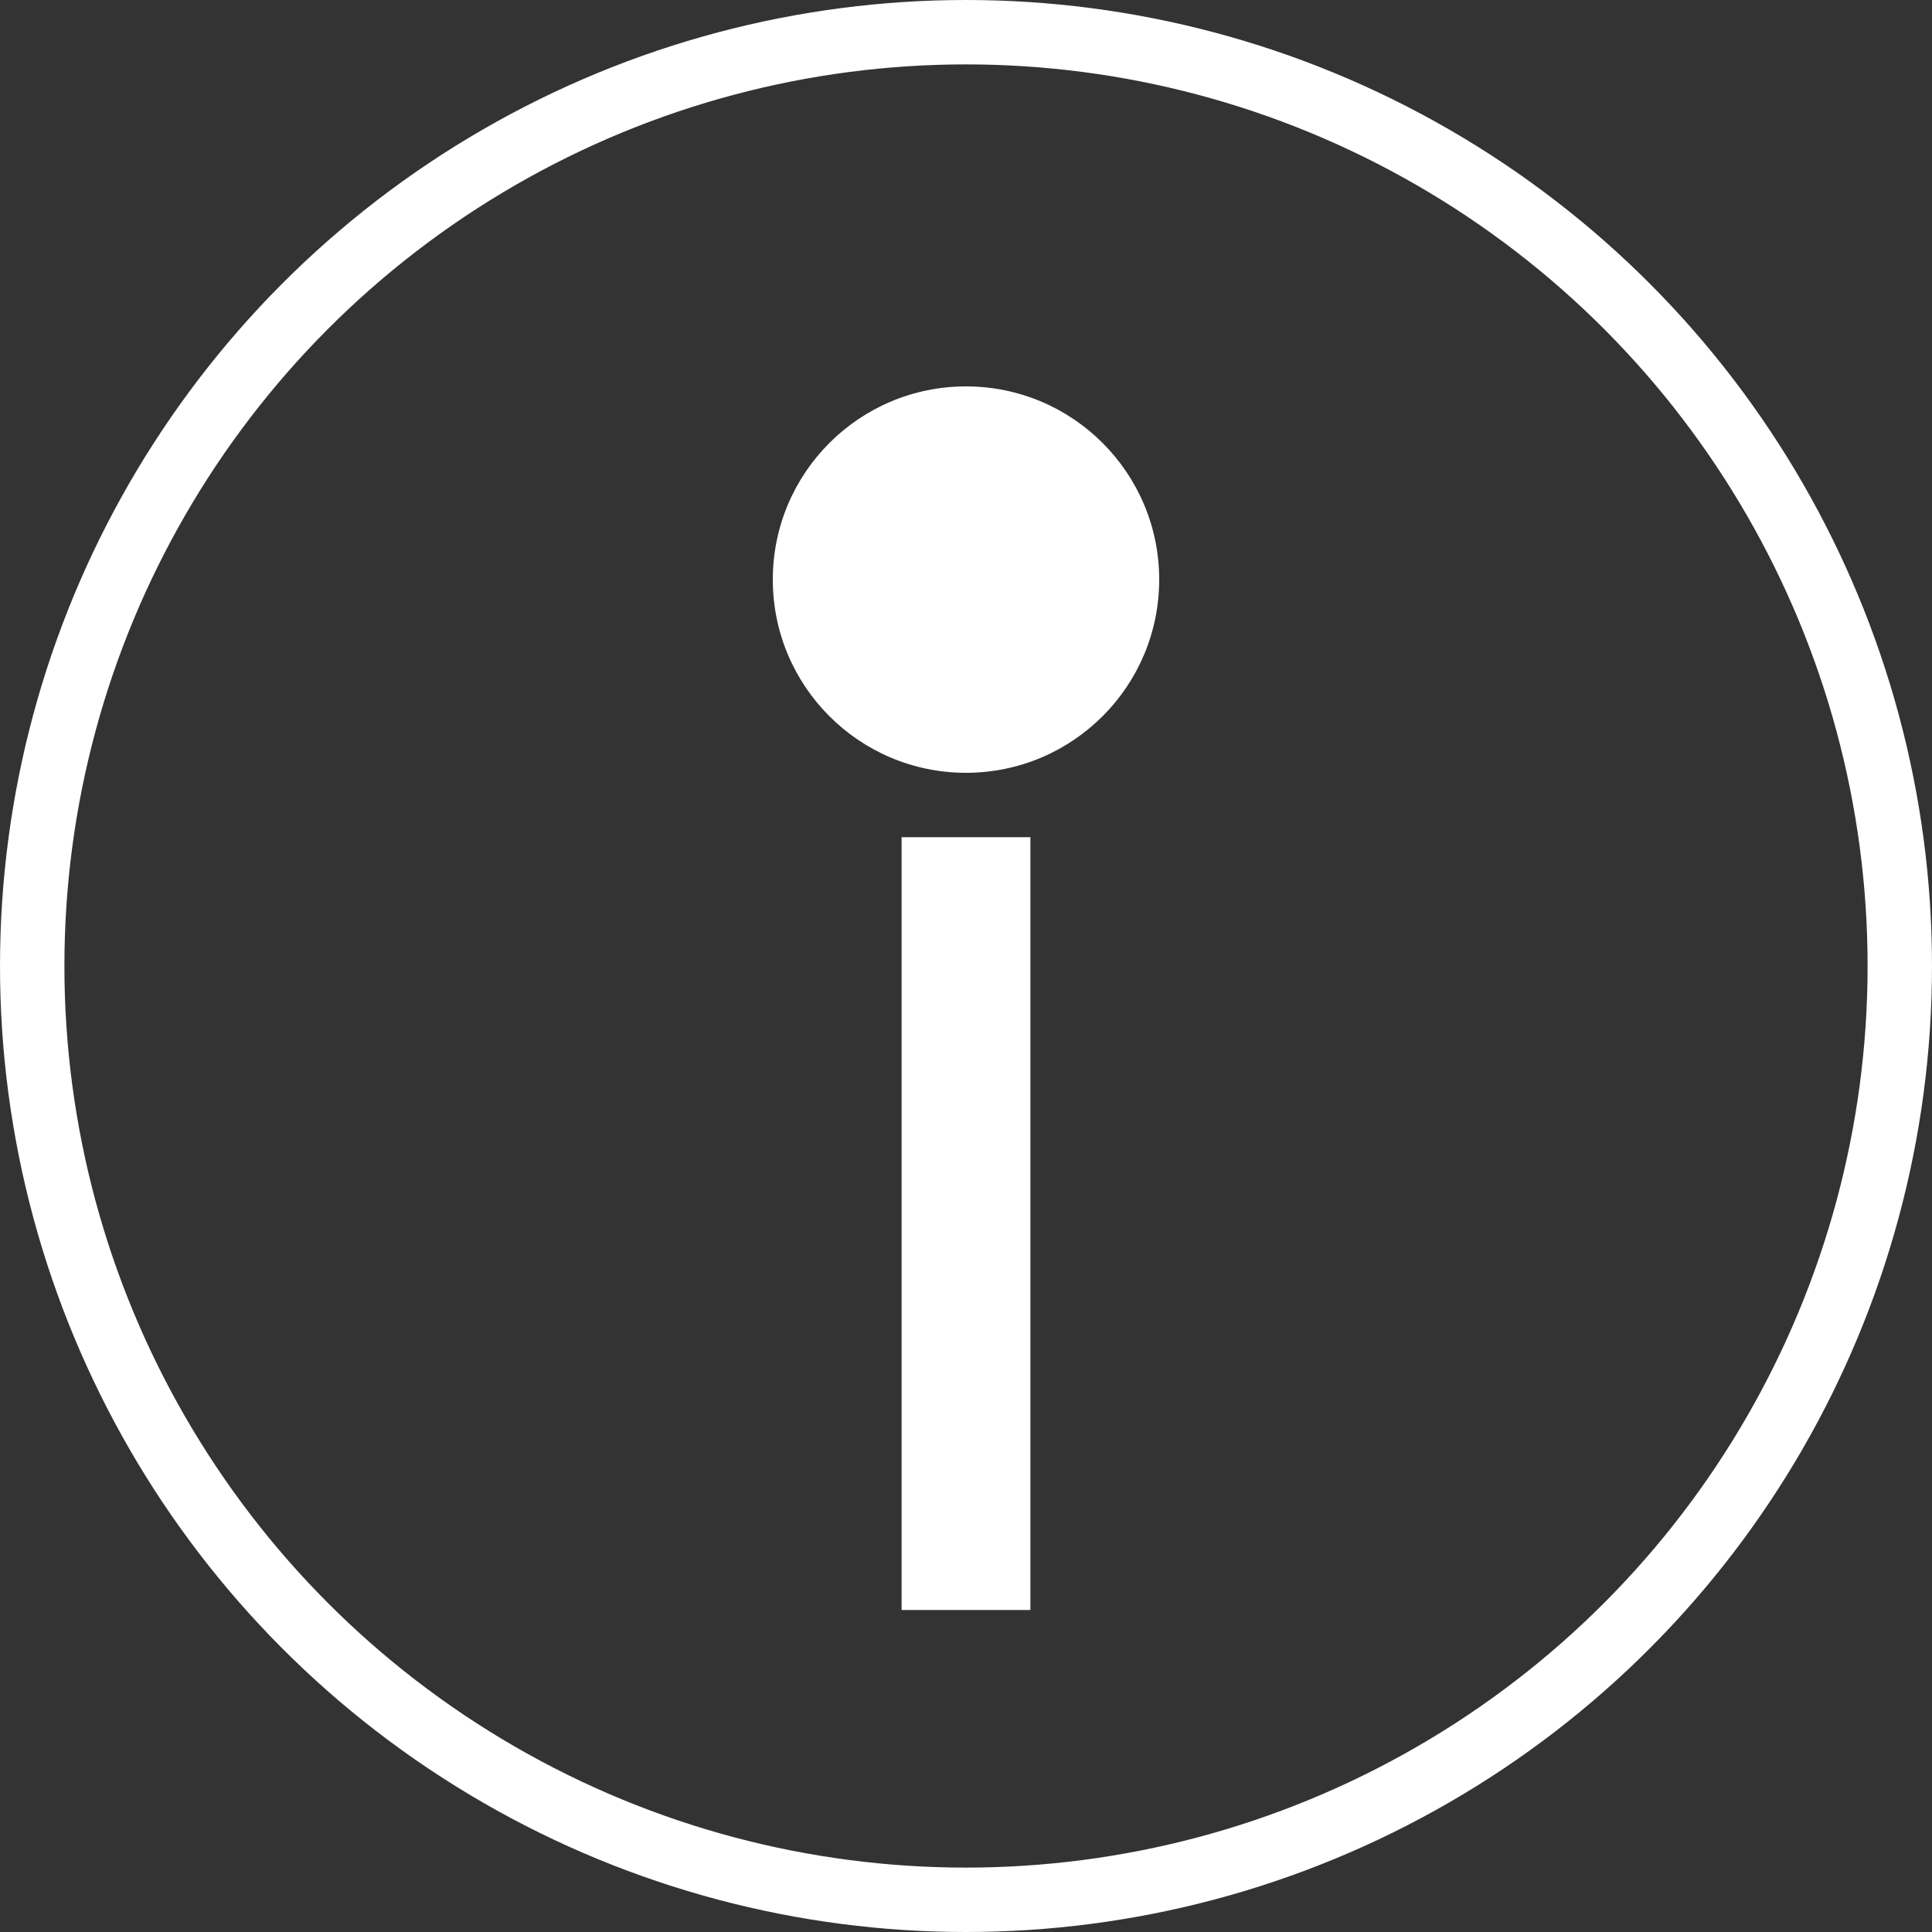
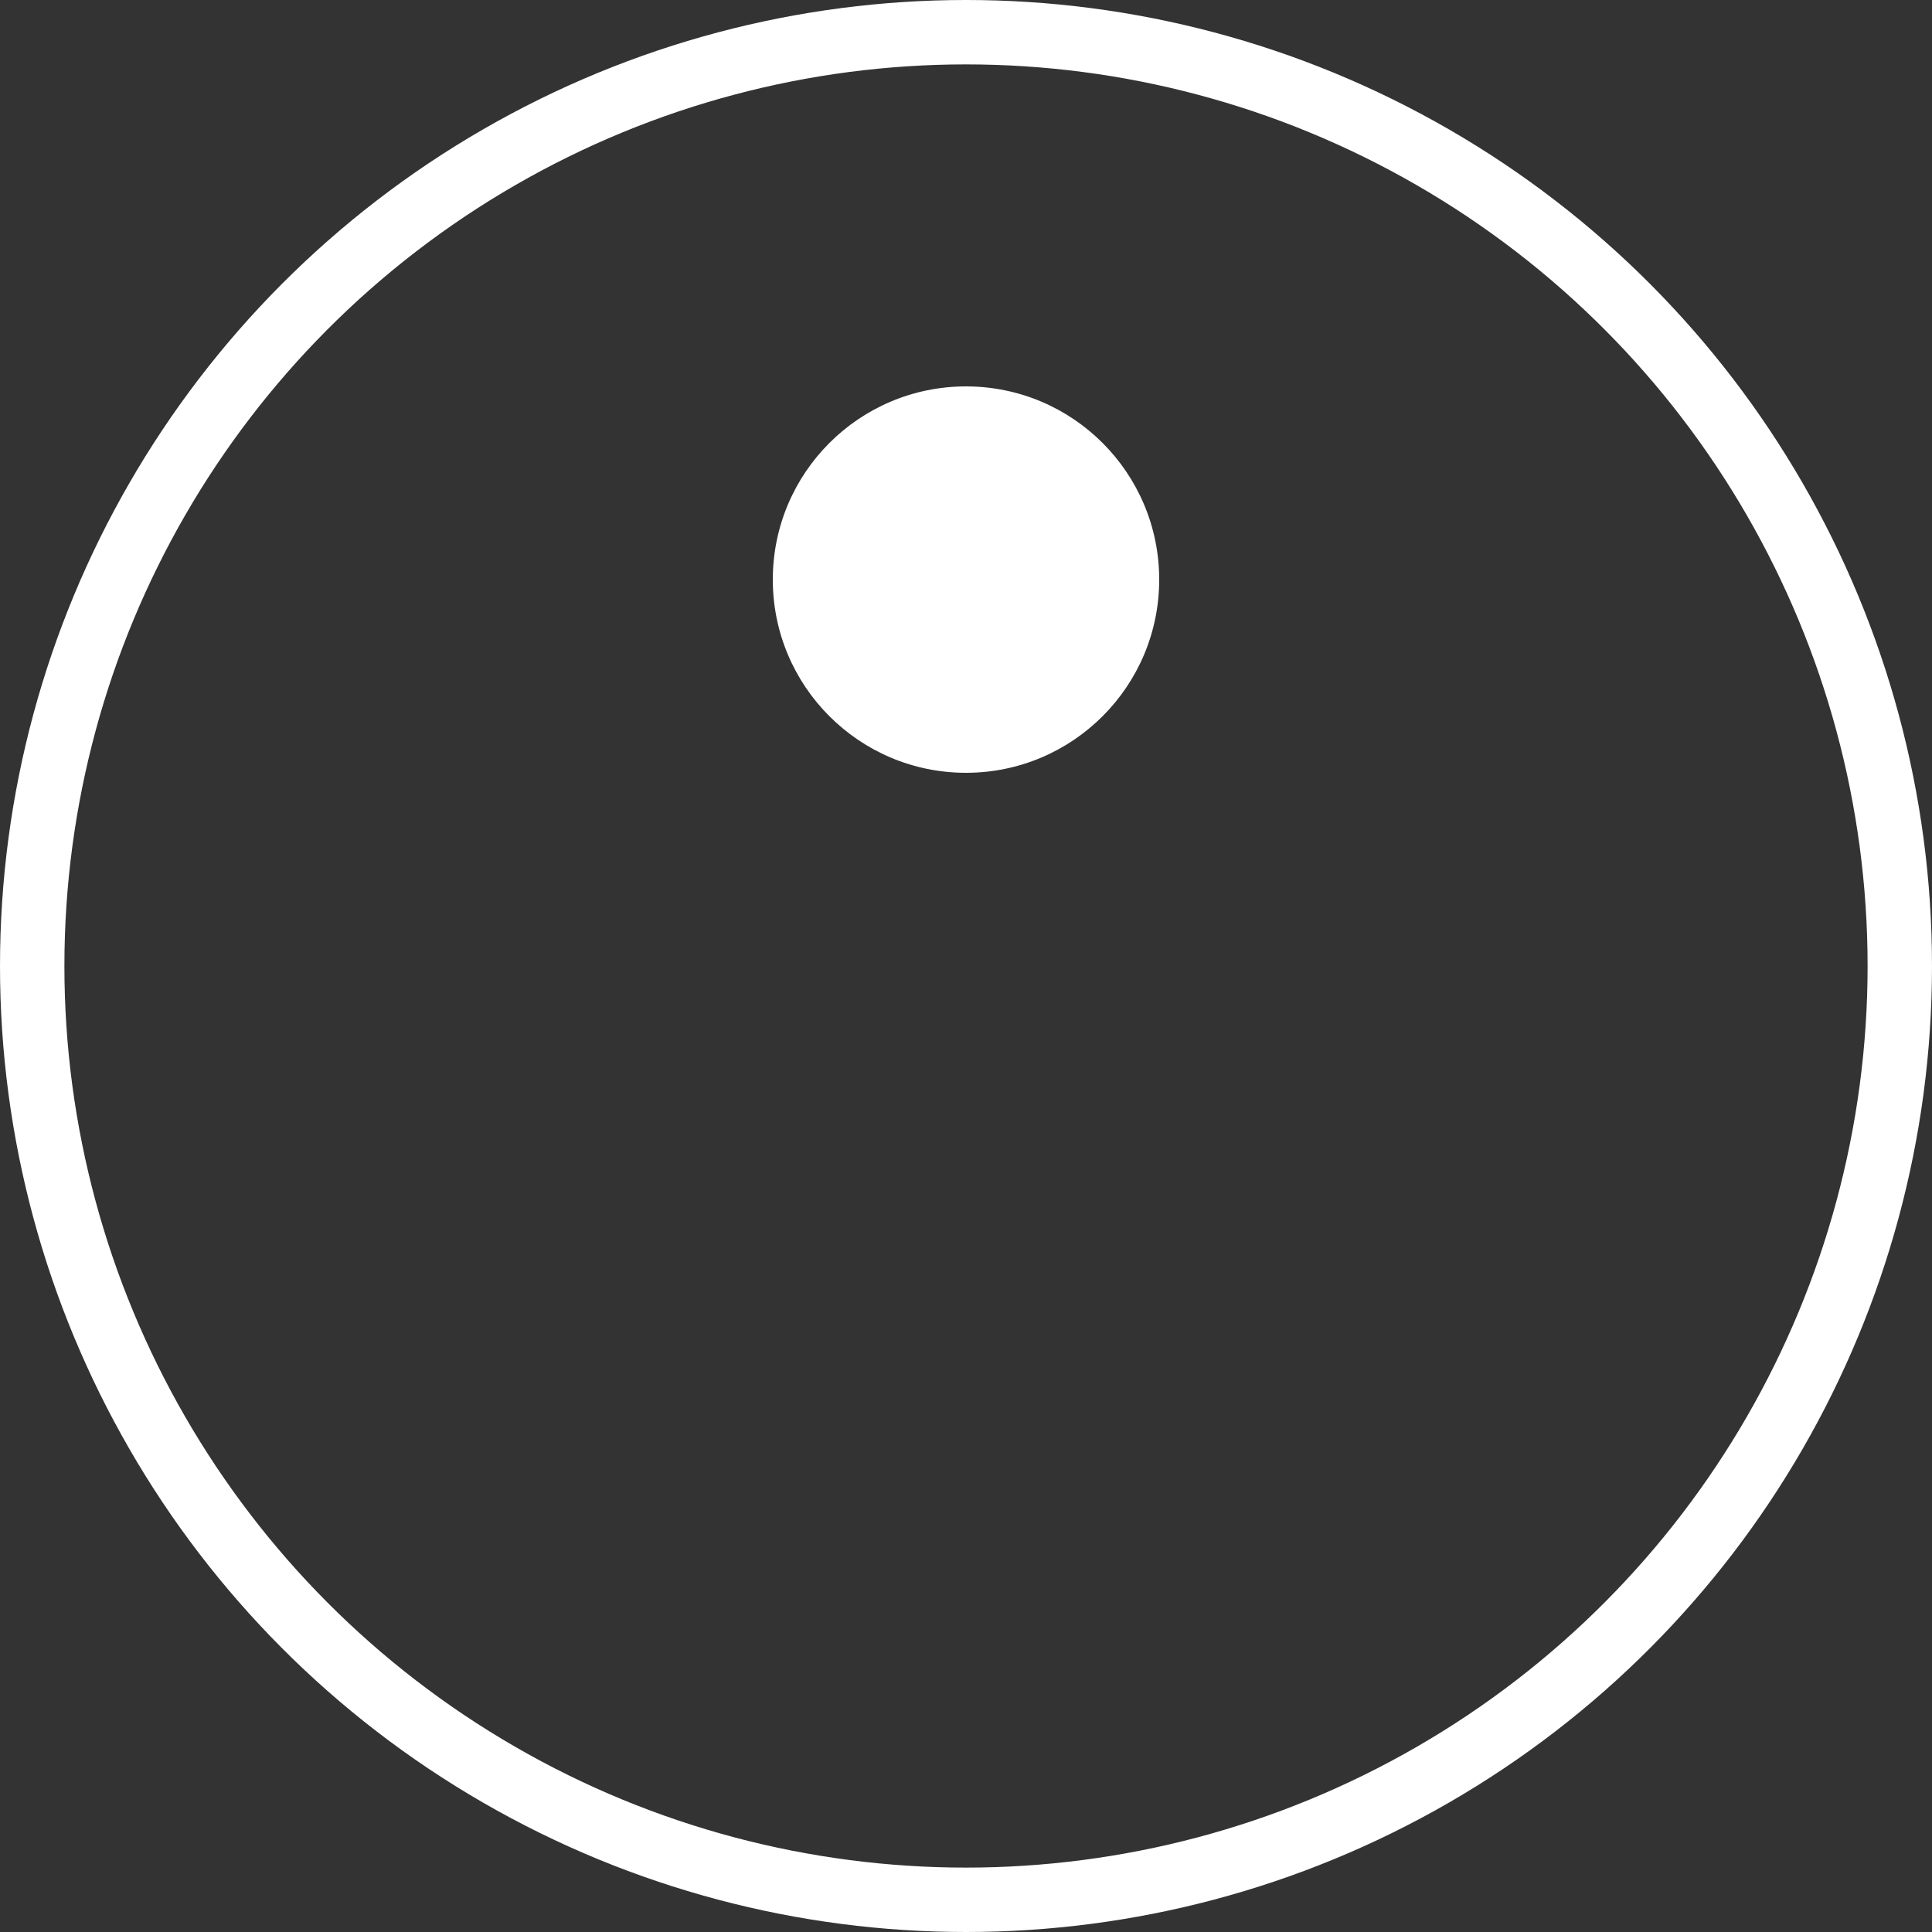
<svg xmlns="http://www.w3.org/2000/svg" width="30" height="30" viewBox="0 0 30 30" fill="none">
  <rect x="0" y="0" width="30" height="30" fill="#333333" stroke="none" />
  <circle cx="15" cy="15" r="14.5" stroke="white" />
  <circle cx="15" cy="9" r="3" fill="white" />
-   <rect x="14" y="13" width="2" height="12" fill="white" />
</svg>